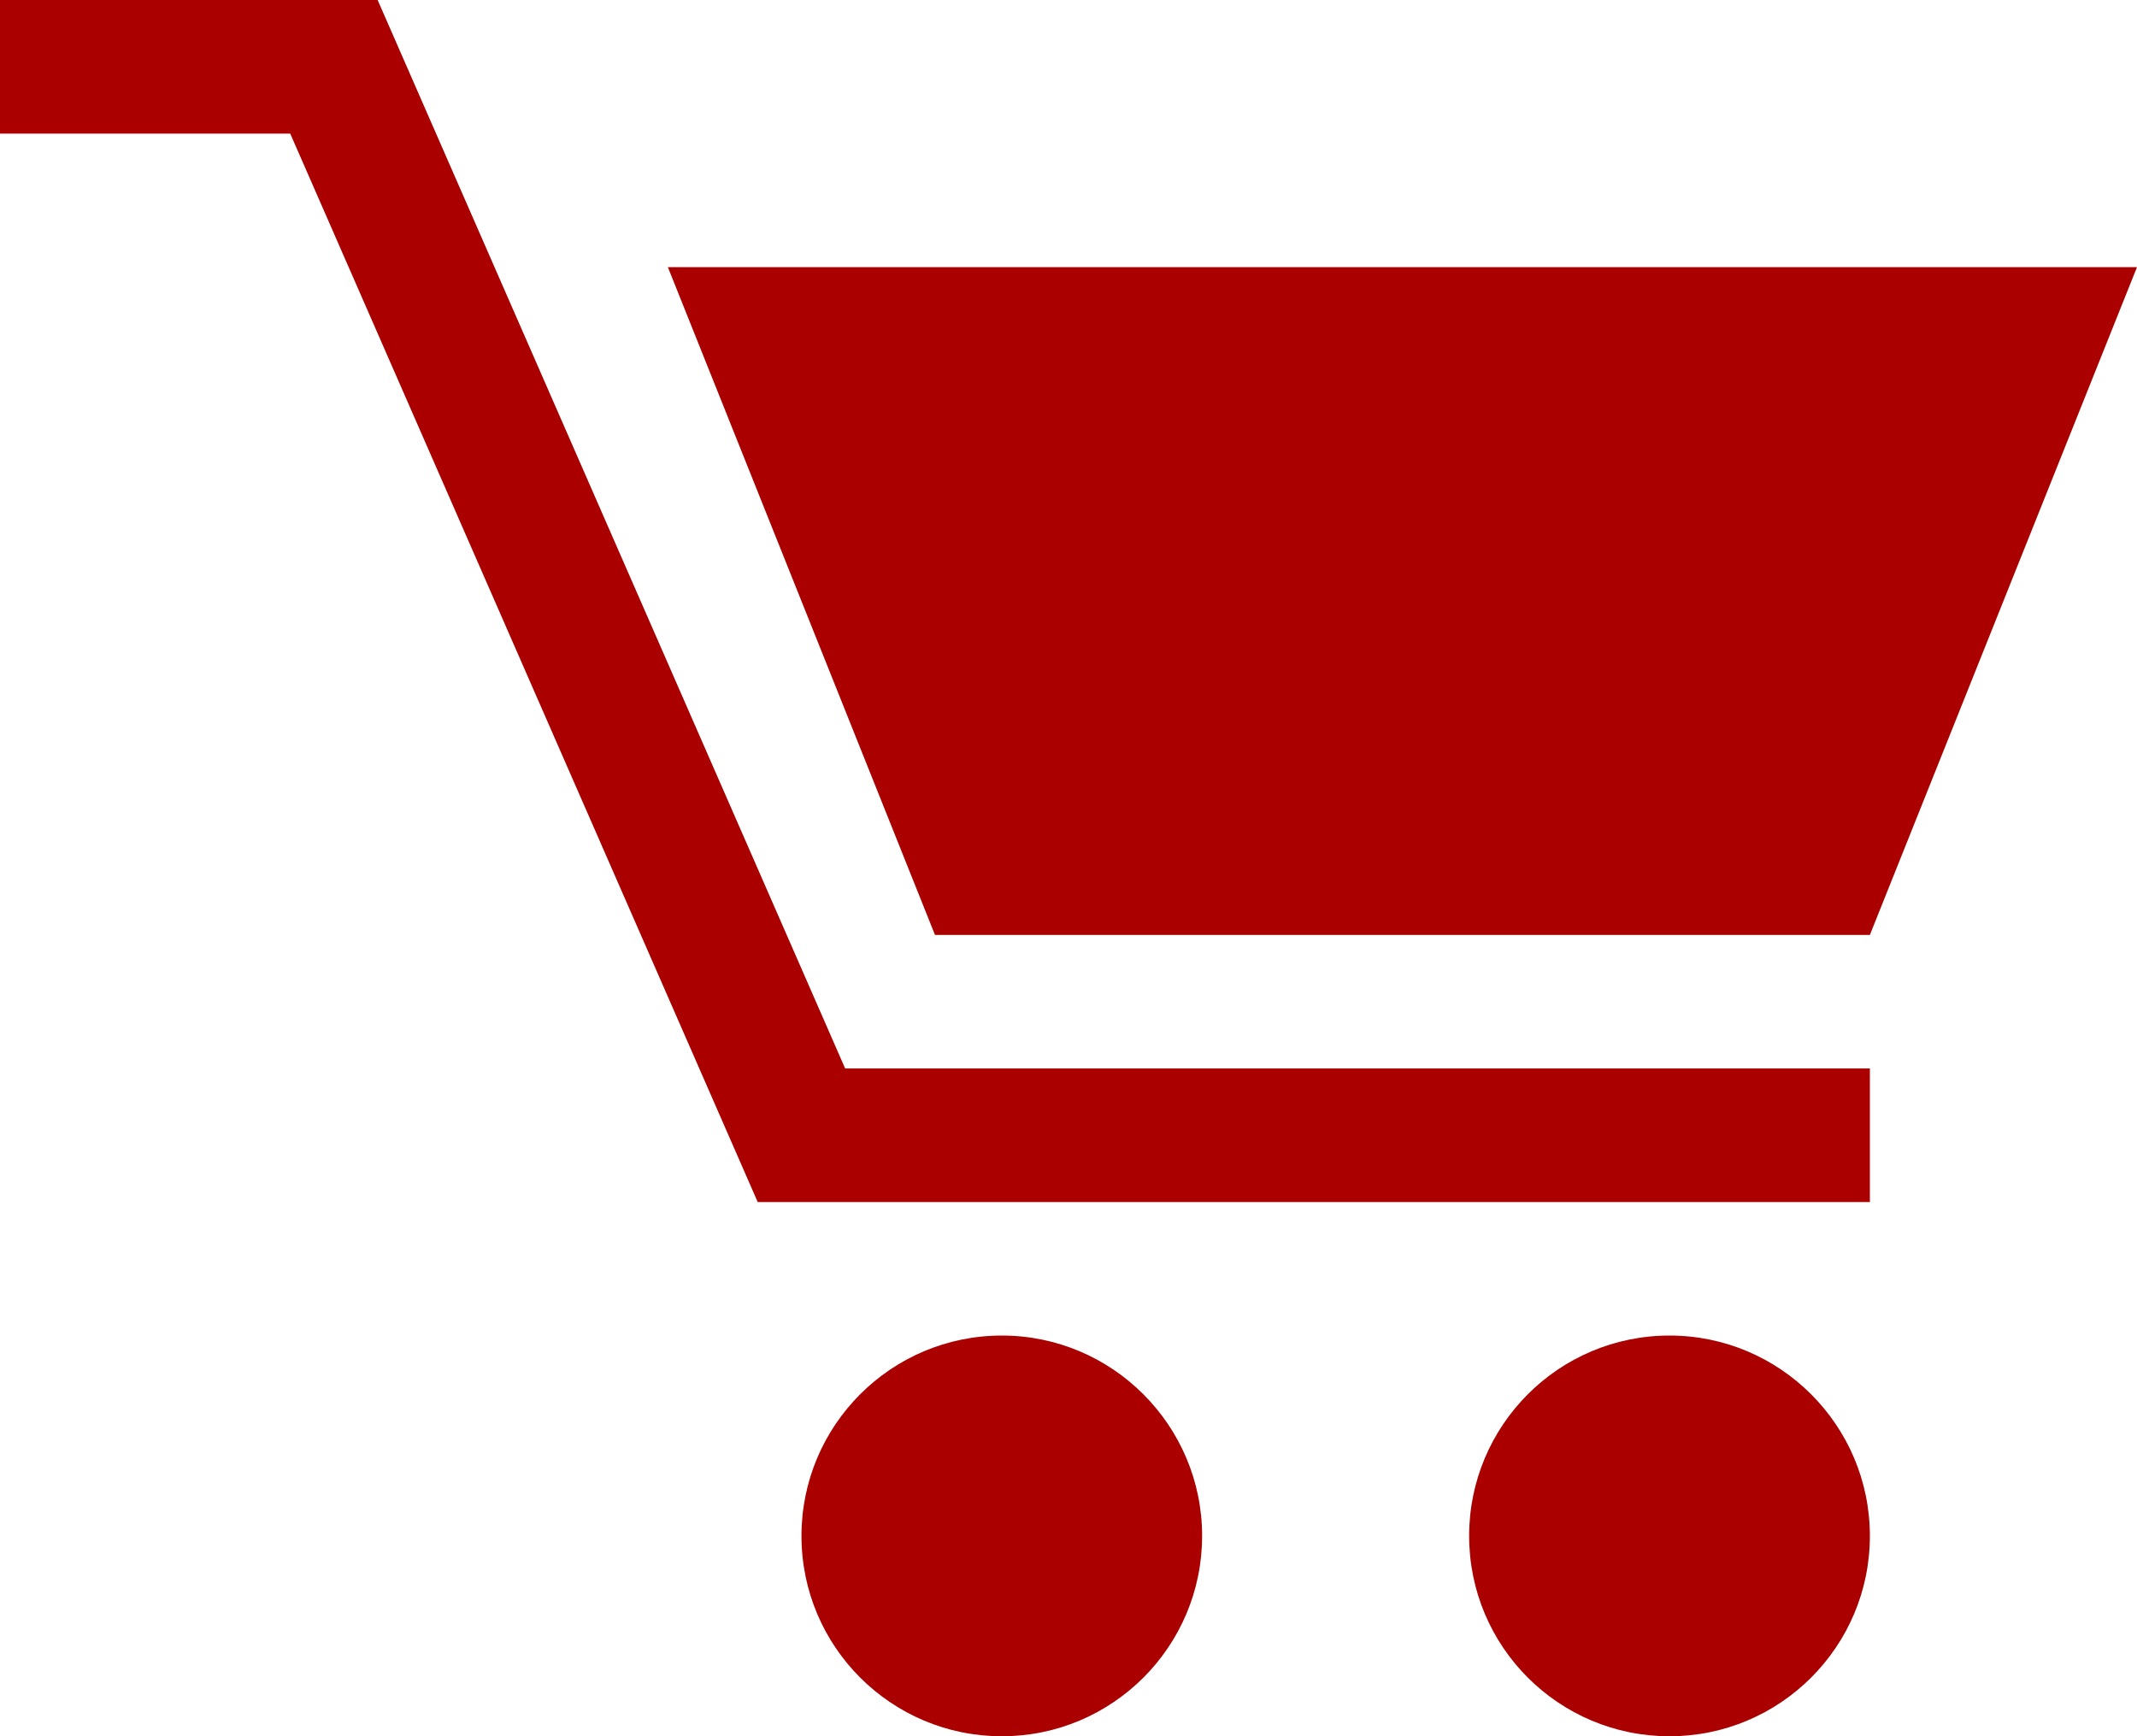
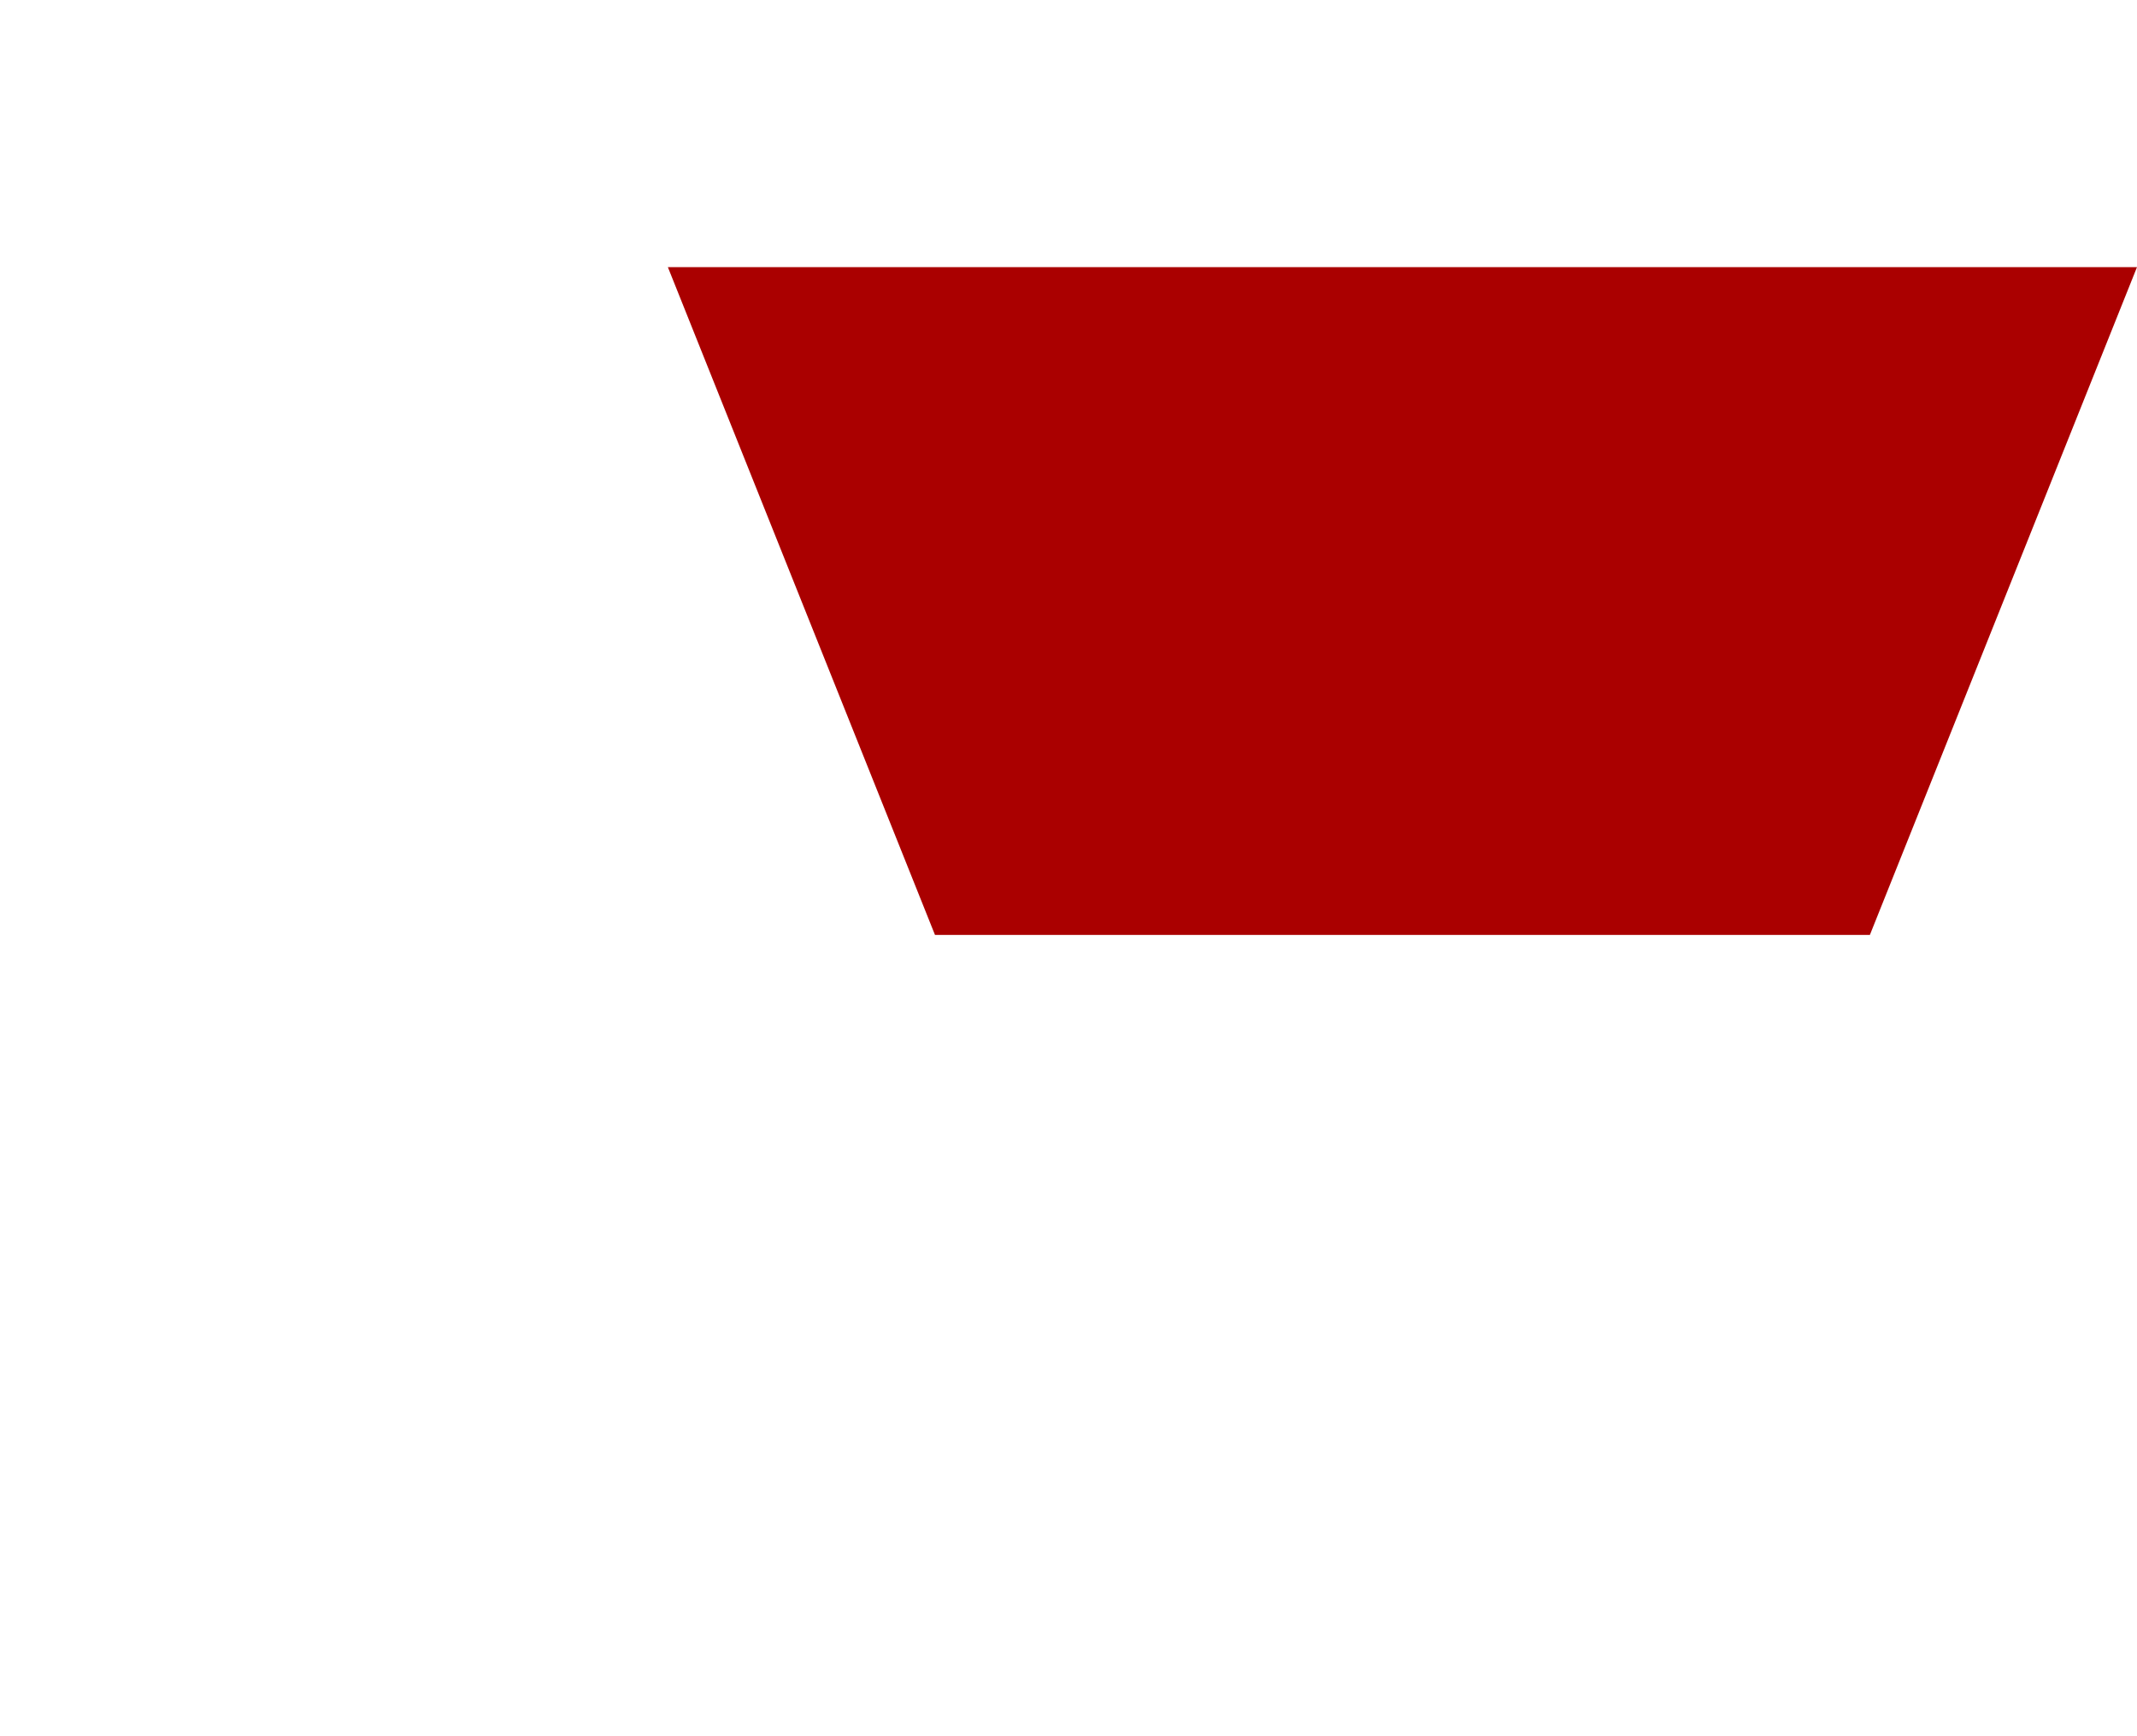
<svg xmlns="http://www.w3.org/2000/svg" version="1.1" id="Layer_1" x="0px" y="0px" width="21px" height="17.063px" viewBox="0 0 21 17.063" enable-background="new 0 0 21 17.063" xml:space="preserve">
  <g>
    <g>
      <g>
-         <polygon fill="#AA0000" points="18.375,11.813 7.446,11.813 2.852,1.313 0,1.313 0,0 3.711,0 8.305,10.5 18.375,10.5    " />
-       </g>
+         </g>
      <polygon fill="#AA0000" points="21,2.625 18.375,9.188 9.188,9.188 6.563,2.625   " />
-       <path fill="#AA0000" d="M11.813,15.094c0,1.088-0.882,1.969-1.968,1.969c-1.087,0-1.969-0.881-1.969-1.969    c0-1.086,0.881-1.969,1.969-1.969C10.93,13.125,11.813,14.008,11.813,15.094z" />
-       <path fill="#AA0000" d="M18.375,15.094c0,1.088-0.883,1.969-1.969,1.969c-1.088,0-1.969-0.881-1.969-1.969    c0-1.086,0.881-1.969,1.969-1.969C17.492,13.125,18.375,14.008,18.375,15.094z" />
    </g>
  </g>
</svg>